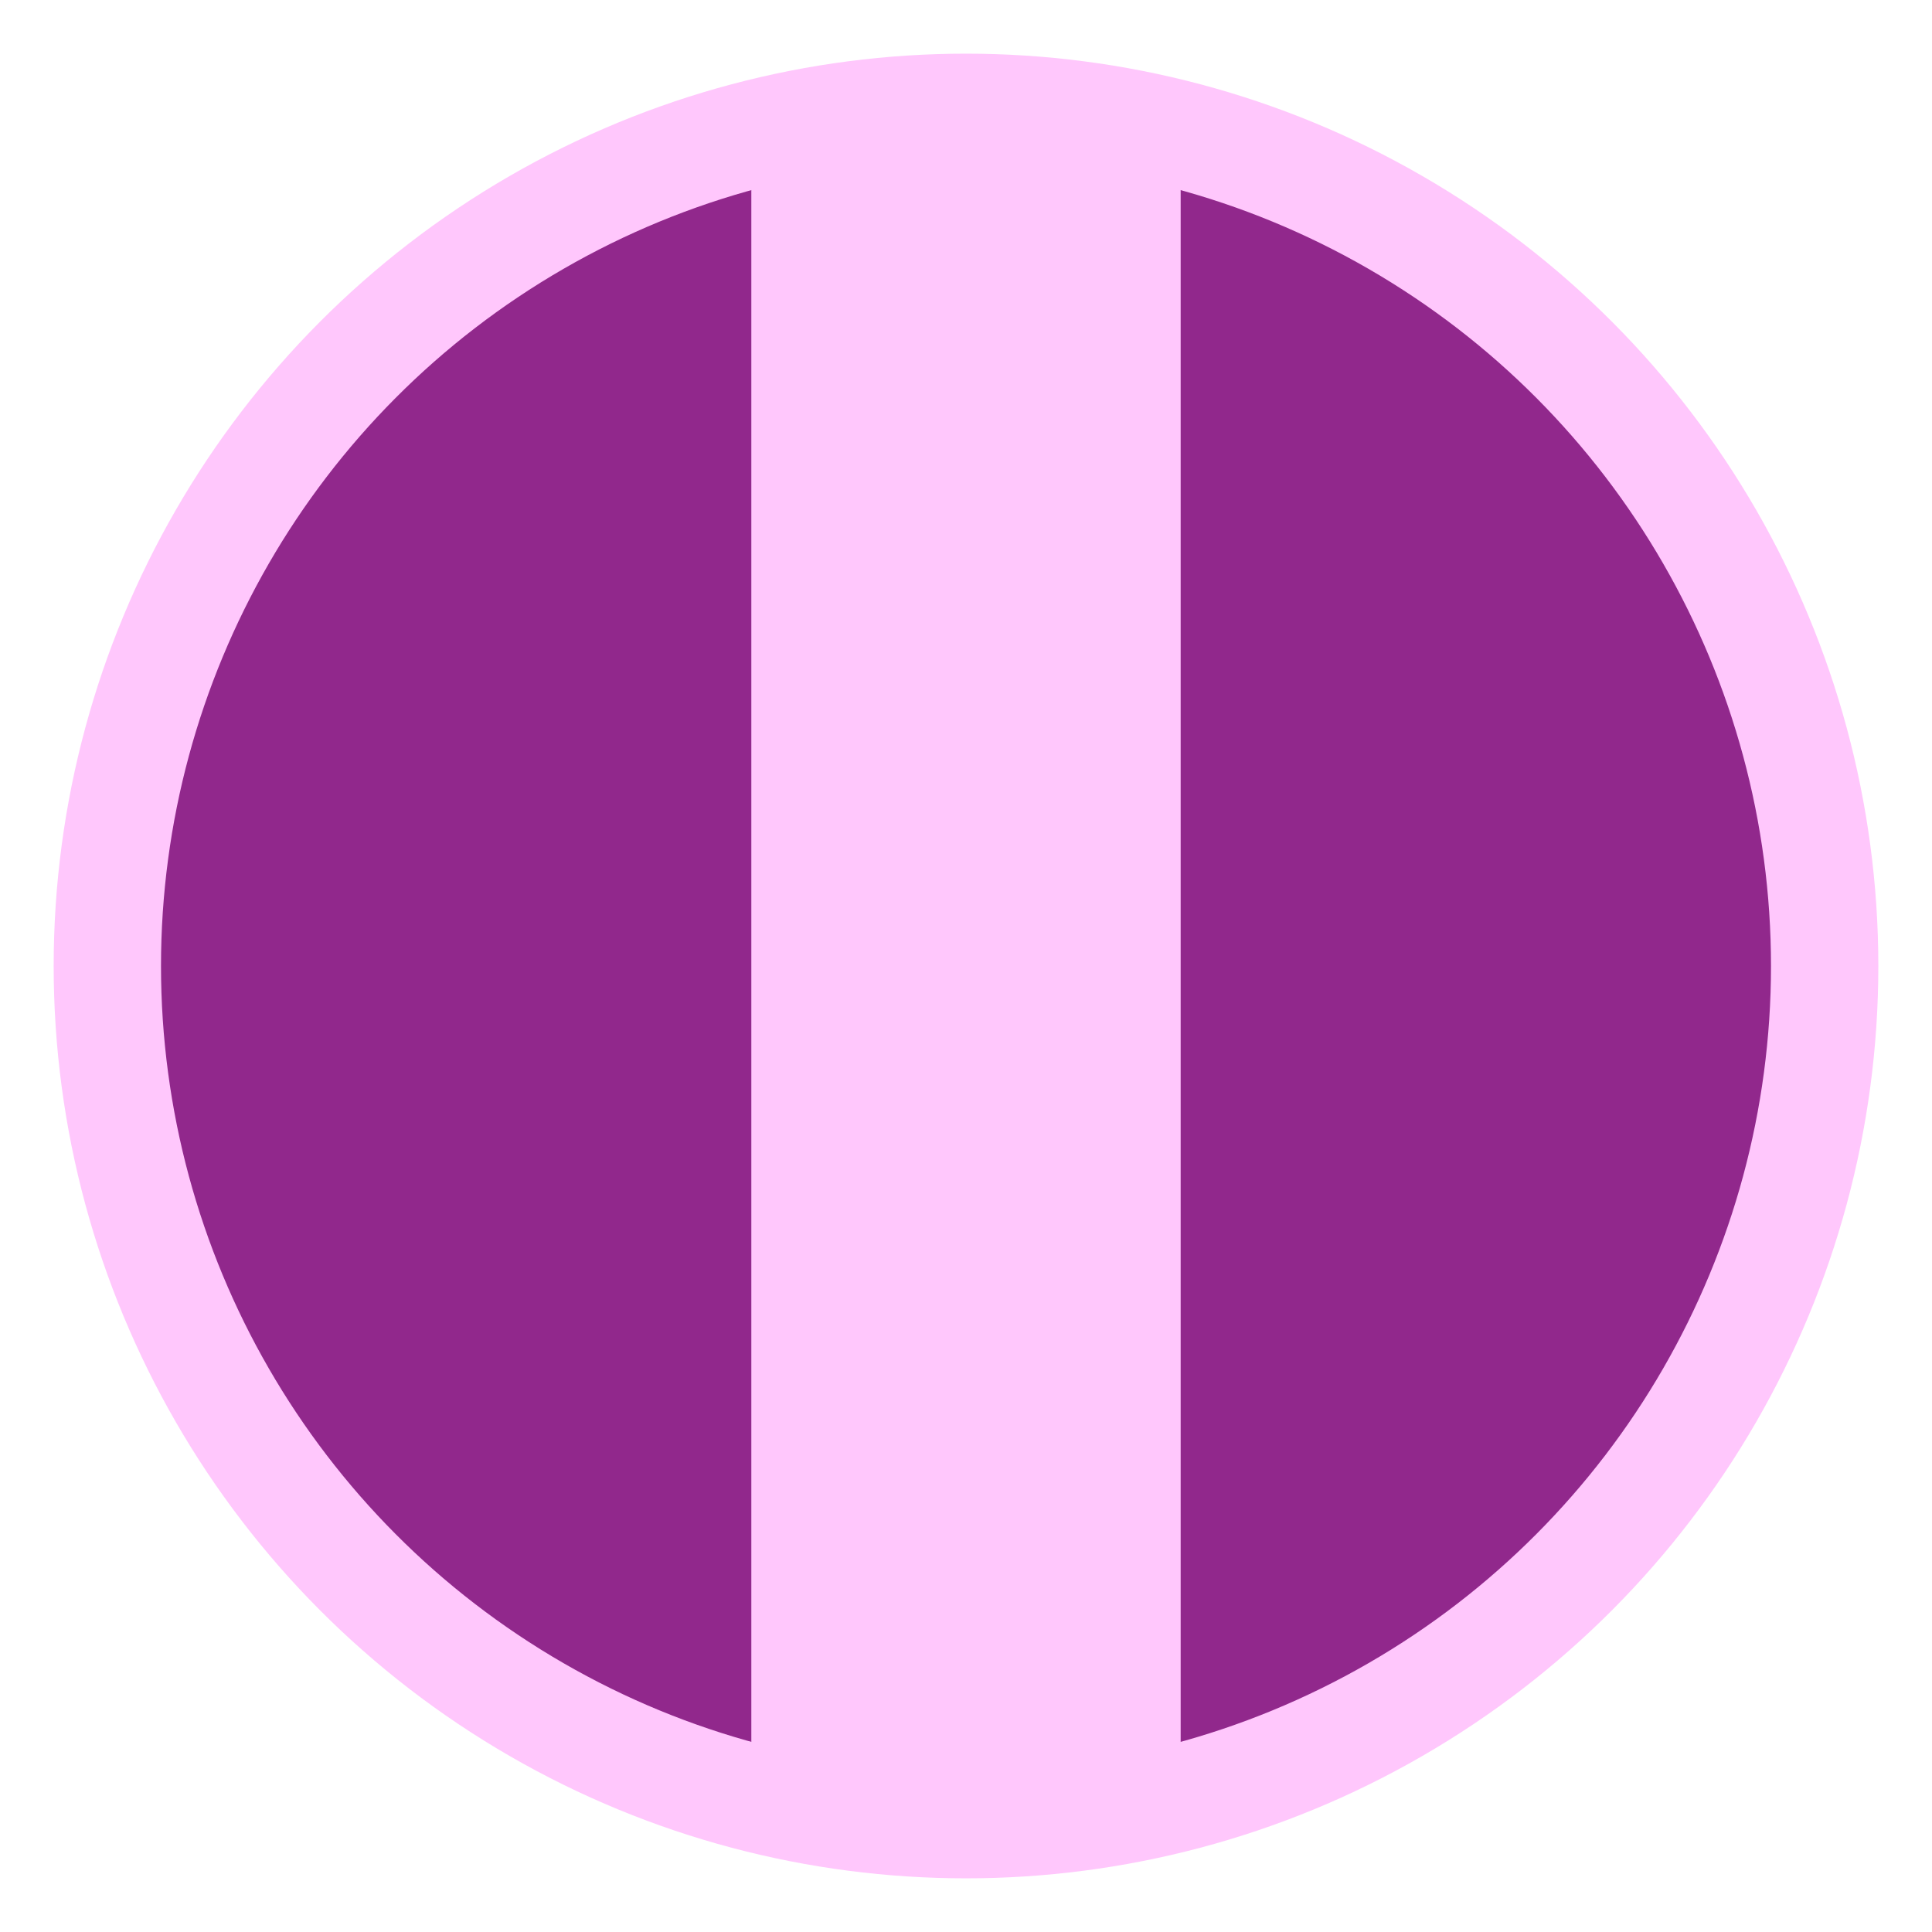
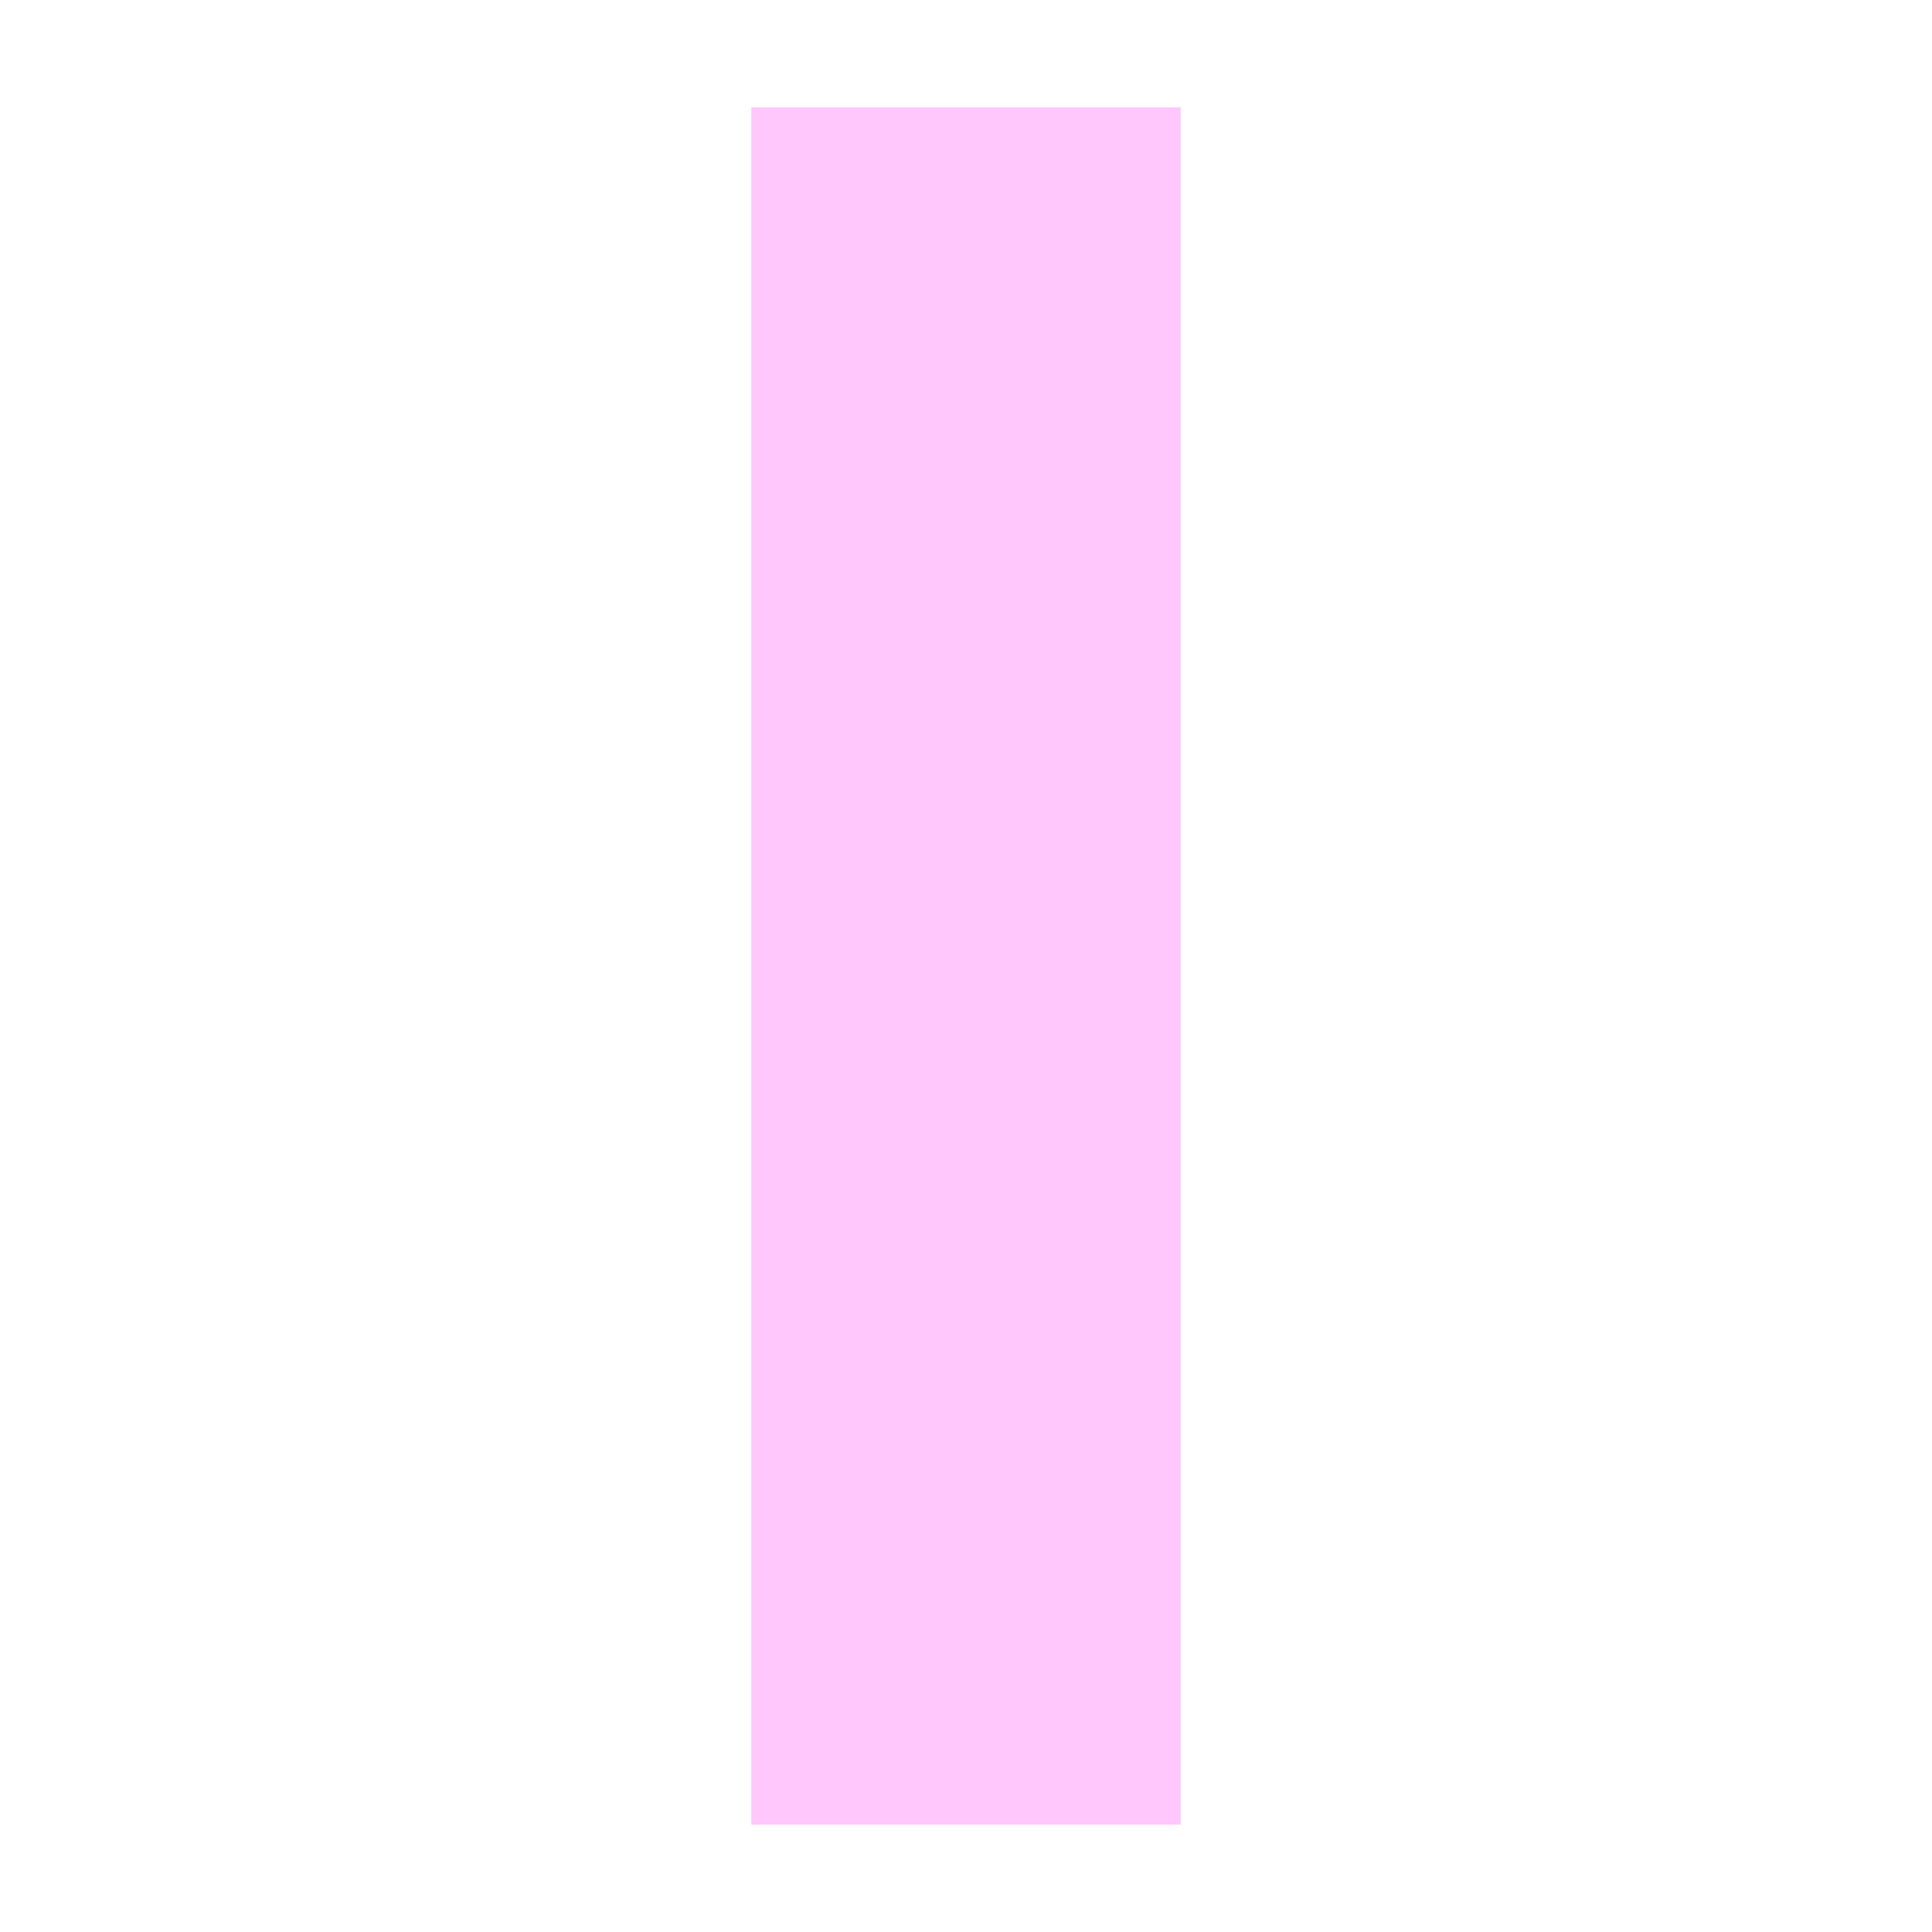
<svg xmlns="http://www.w3.org/2000/svg" viewBox="0 0 18 18">
-   <circle cx="9" cy="9" r="8" fill="#91288C" stroke="#FFC7FC" stroke-width="1" />
  <rect x="7" y="1" width="4" height="16" fill="#FFC7FC" />
</svg>